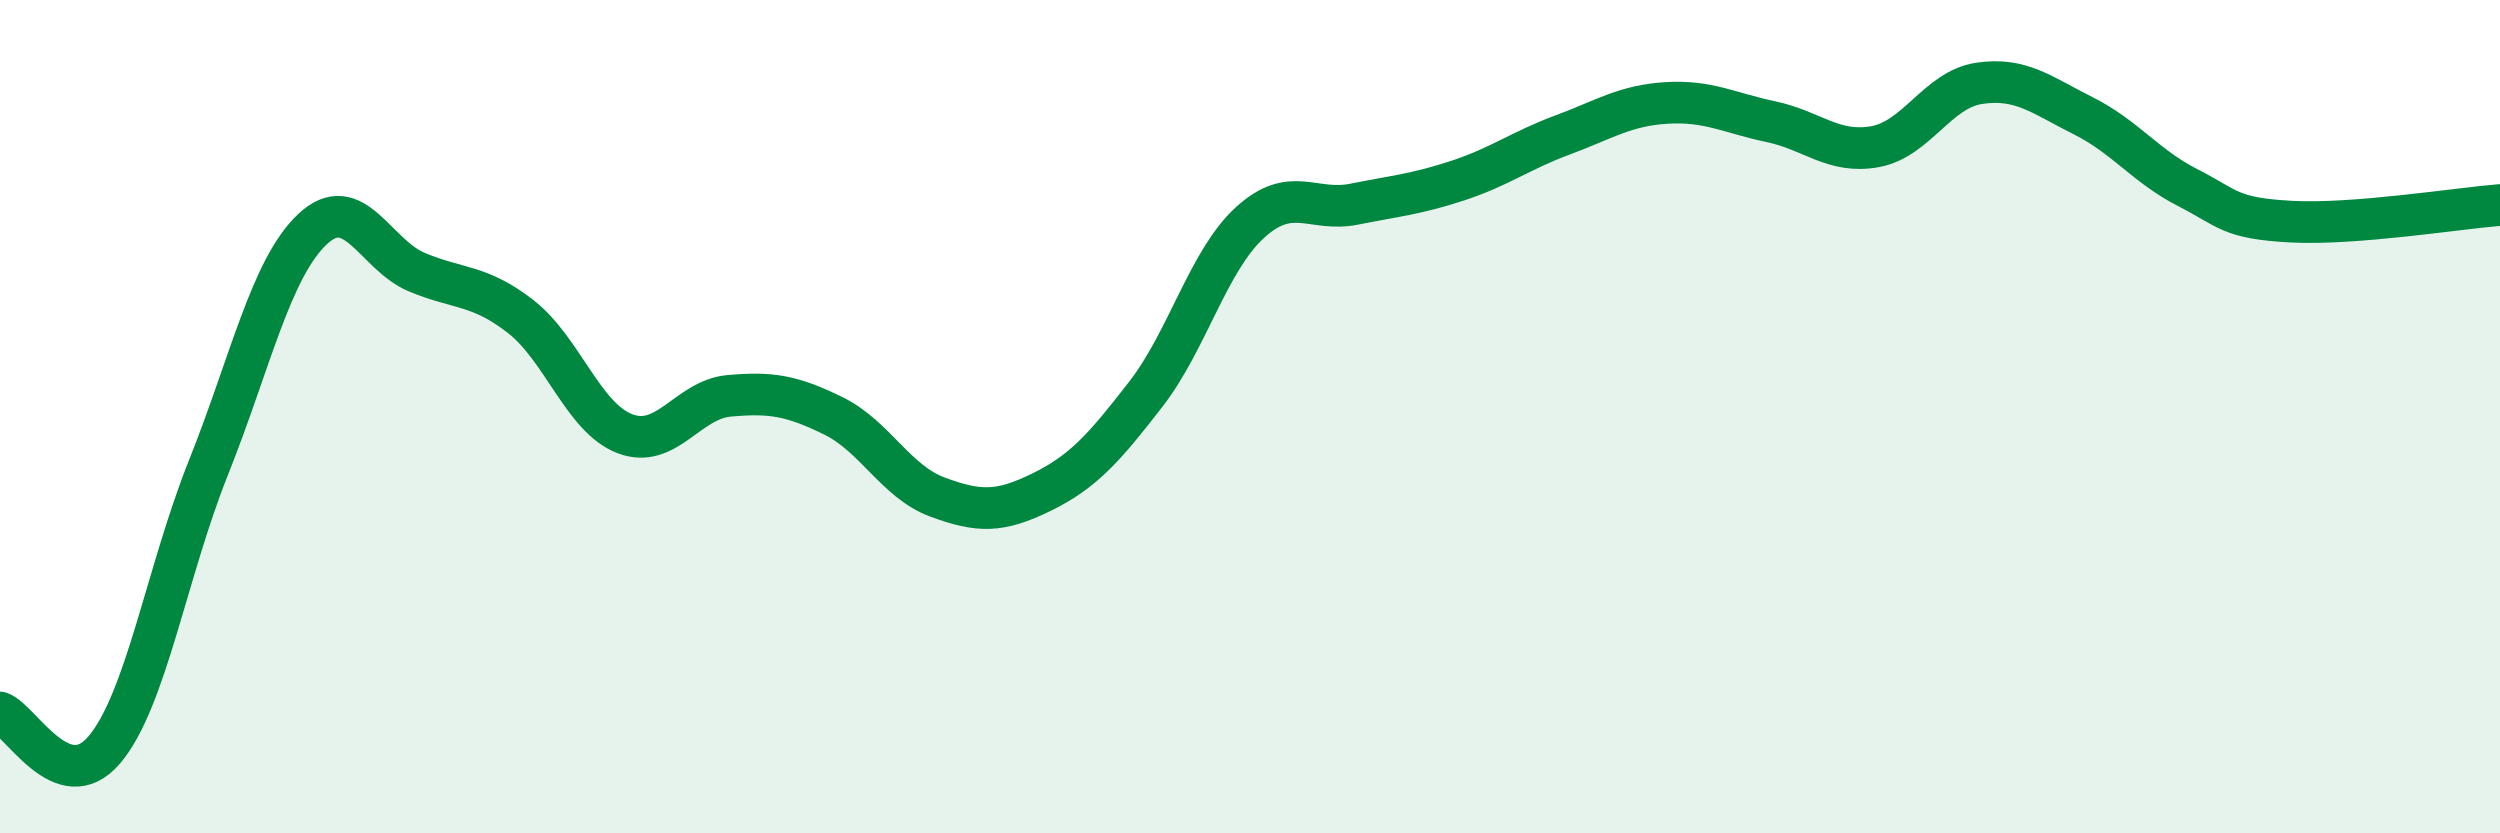
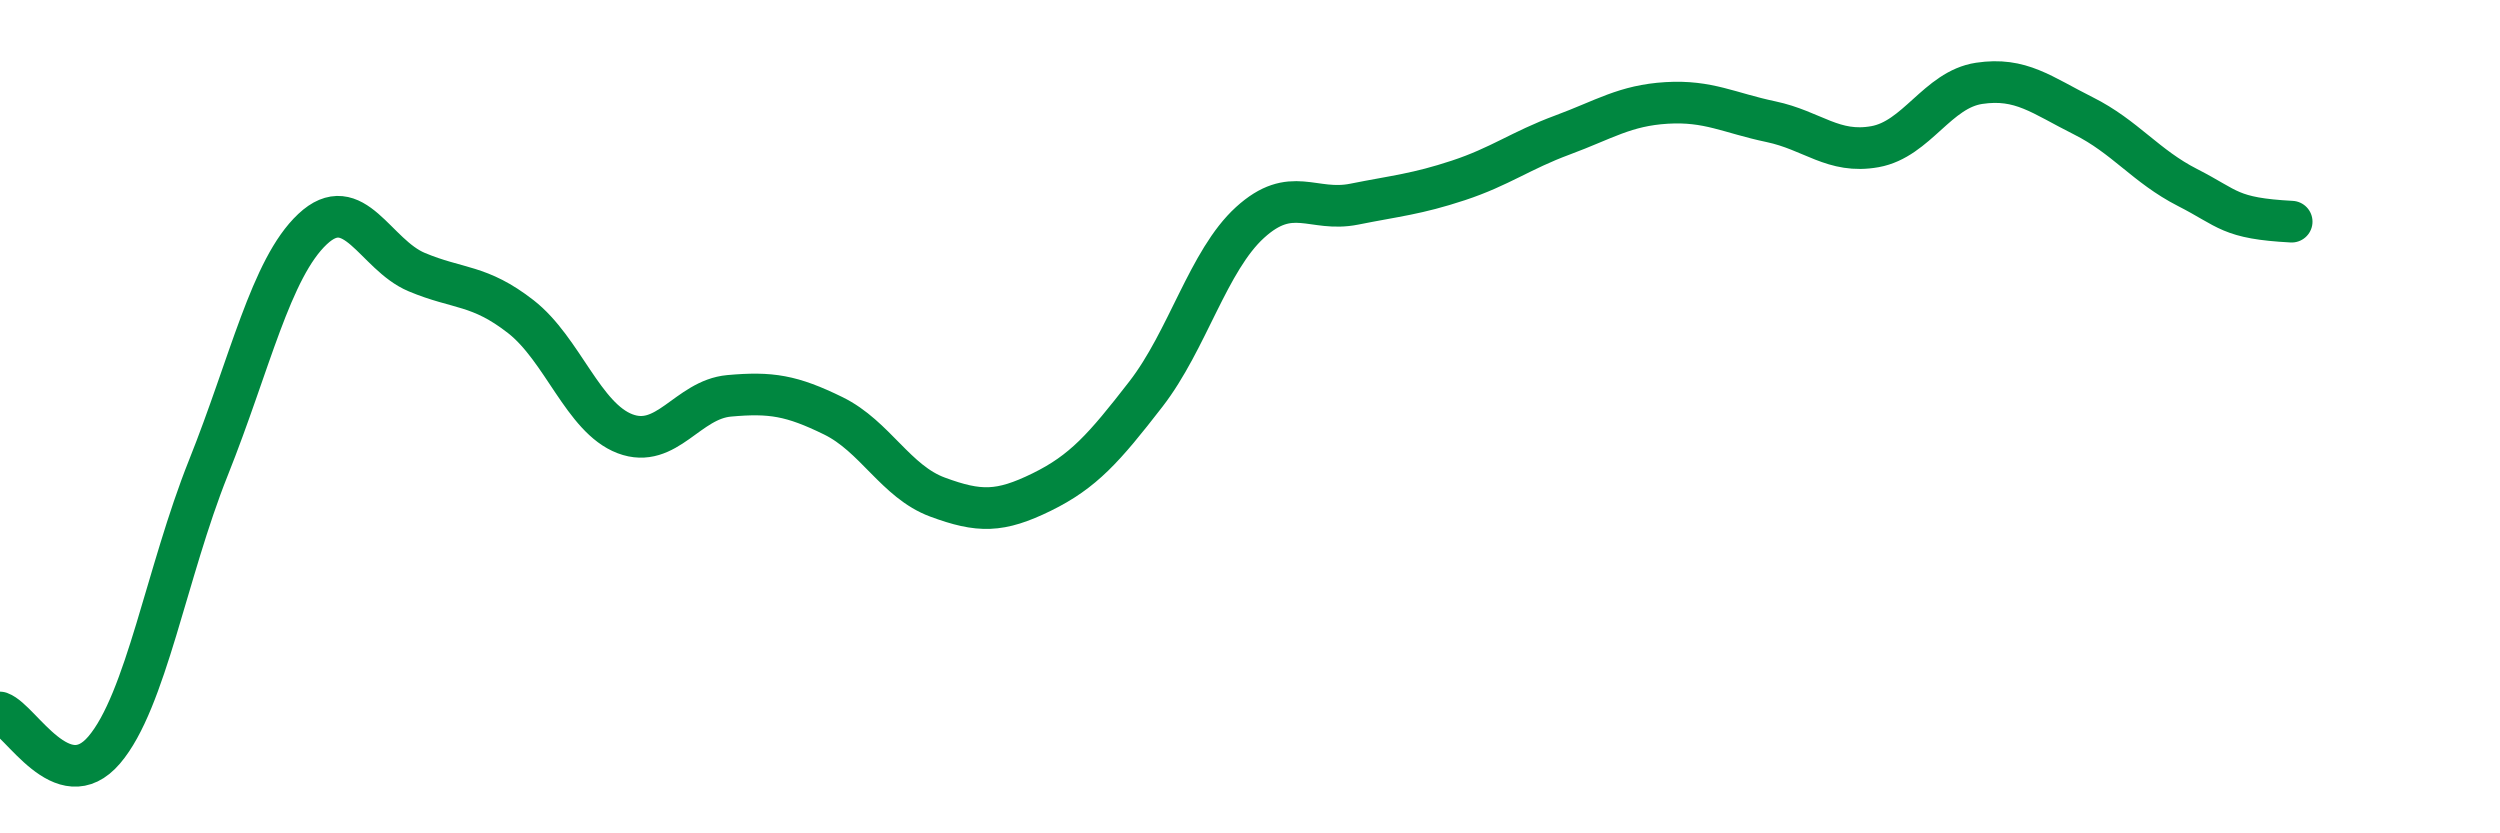
<svg xmlns="http://www.w3.org/2000/svg" width="60" height="20" viewBox="0 0 60 20">
-   <path d="M 0,17.1 C 0.5,17.28 1.5,19.17 2.5,18 C 3.5,16.83 4,13.73 5,11.23 C 6,8.73 6.5,6.44 7.5,5.5 C 8.5,4.56 9,6.11 10,6.53 C 11,6.95 11.5,6.82 12.5,7.6 C 13.5,8.38 14,10.03 15,10.41 C 16,10.79 16.5,9.59 17.5,9.5 C 18.5,9.41 19,9.49 20,9.98 C 21,10.47 21.5,11.56 22.5,11.93 C 23.5,12.3 24,12.3 25,11.81 C 26,11.32 26.5,10.75 27.5,9.46 C 28.5,8.17 29,6.25 30,5.34 C 31,4.43 31.5,5.1 32.5,4.9 C 33.5,4.7 34,4.66 35,4.33 C 36,4 36.5,3.61 37.5,3.24 C 38.5,2.87 39,2.53 40,2.47 C 41,2.41 41.5,2.71 42.5,2.92 C 43.5,3.13 44,3.7 45,3.52 C 46,3.34 46.5,2.15 47.5,2 C 48.5,1.85 49,2.28 50,2.78 C 51,3.28 51.5,3.99 52.5,4.5 C 53.5,5.01 53.5,5.24 55,5.32 C 56.5,5.4 59,5 60,4.92L60 20L0 20Z" fill="#008740" opacity="0.1" stroke-linecap="round" stroke-linejoin="round" />
-   <path d="M 0,17.1 C 0.5,17.28 1.5,19.17 2.5,18 C 3.5,16.83 4,13.73 5,11.23 C 6,8.73 6.5,6.44 7.5,5.5 C 8.5,4.56 9,6.11 10,6.53 C 11,6.95 11.5,6.82 12.5,7.6 C 13.5,8.38 14,10.03 15,10.41 C 16,10.79 16.5,9.59 17.5,9.5 C 18.5,9.41 19,9.49 20,9.98 C 21,10.47 21.5,11.56 22.5,11.93 C 23.5,12.3 24,12.3 25,11.81 C 26,11.32 26.5,10.75 27.5,9.46 C 28.5,8.17 29,6.25 30,5.34 C 31,4.43 31.5,5.1 32.5,4.9 C 33.5,4.7 34,4.66 35,4.33 C 36,4 36.5,3.61 37.5,3.24 C 38.5,2.87 39,2.53 40,2.47 C 41,2.41 41.5,2.71 42.5,2.92 C 43.5,3.13 44,3.7 45,3.52 C 46,3.34 46.5,2.15 47.5,2 C 48.5,1.85 49,2.28 50,2.78 C 51,3.28 51.5,3.99 52.5,4.5 C 53.5,5.01 53.5,5.24 55,5.32 C 56.5,5.4 59,5 60,4.92" stroke="#008740" stroke-width="1" fill="none" stroke-linecap="round" stroke-linejoin="round" />
+   <path d="M 0,17.1 C 0.5,17.28 1.5,19.17 2.5,18 C 3.5,16.83 4,13.73 5,11.23 C 6,8.73 6.5,6.44 7.5,5.5 C 8.5,4.56 9,6.11 10,6.53 C 11,6.95 11.5,6.82 12.5,7.6 C 13.5,8.38 14,10.03 15,10.41 C 16,10.79 16.5,9.59 17.5,9.5 C 18.5,9.41 19,9.49 20,9.98 C 21,10.47 21.5,11.56 22.5,11.93 C 23.5,12.3 24,12.3 25,11.81 C 26,11.32 26.5,10.75 27.5,9.46 C 28.5,8.17 29,6.25 30,5.34 C 31,4.43 31.5,5.1 32.5,4.9 C 33.5,4.7 34,4.66 35,4.33 C 36,4 36.5,3.61 37.5,3.24 C 38.5,2.87 39,2.53 40,2.47 C 41,2.41 41.5,2.71 42.5,2.92 C 43.5,3.13 44,3.7 45,3.52 C 46,3.34 46.5,2.15 47.5,2 C 48.5,1.85 49,2.28 50,2.78 C 51,3.28 51.5,3.99 52.5,4.5 C 53.5,5.01 53.5,5.24 55,5.32 " stroke="#008740" stroke-width="1" fill="none" stroke-linecap="round" stroke-linejoin="round" />
</svg>